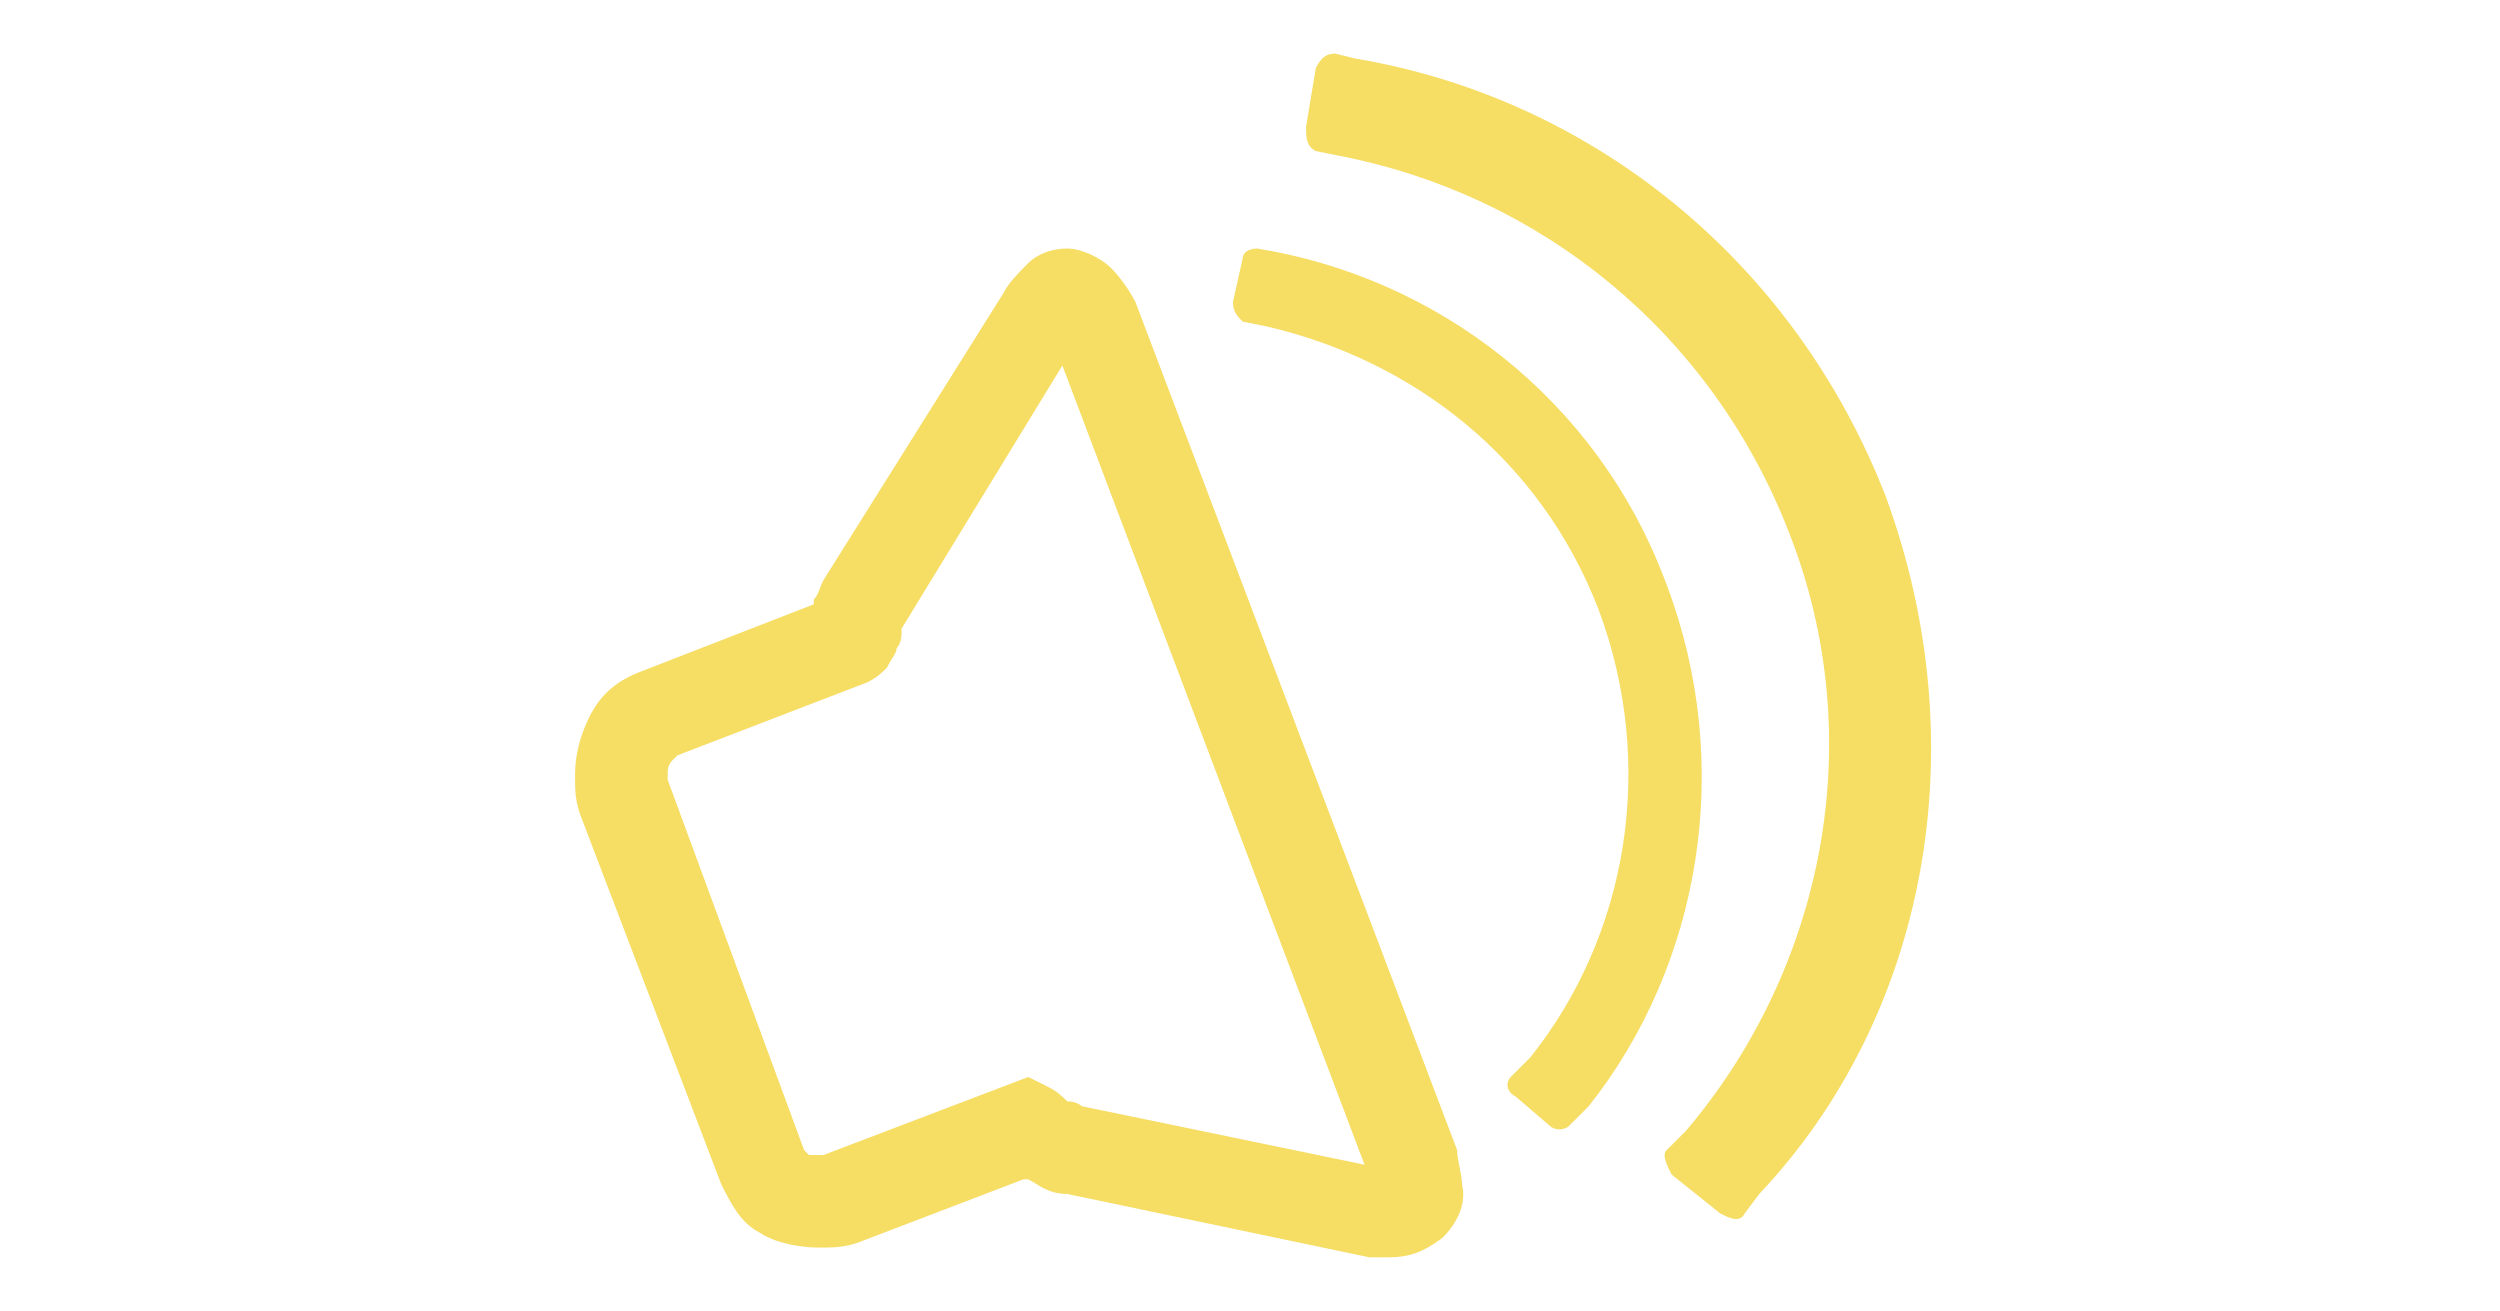
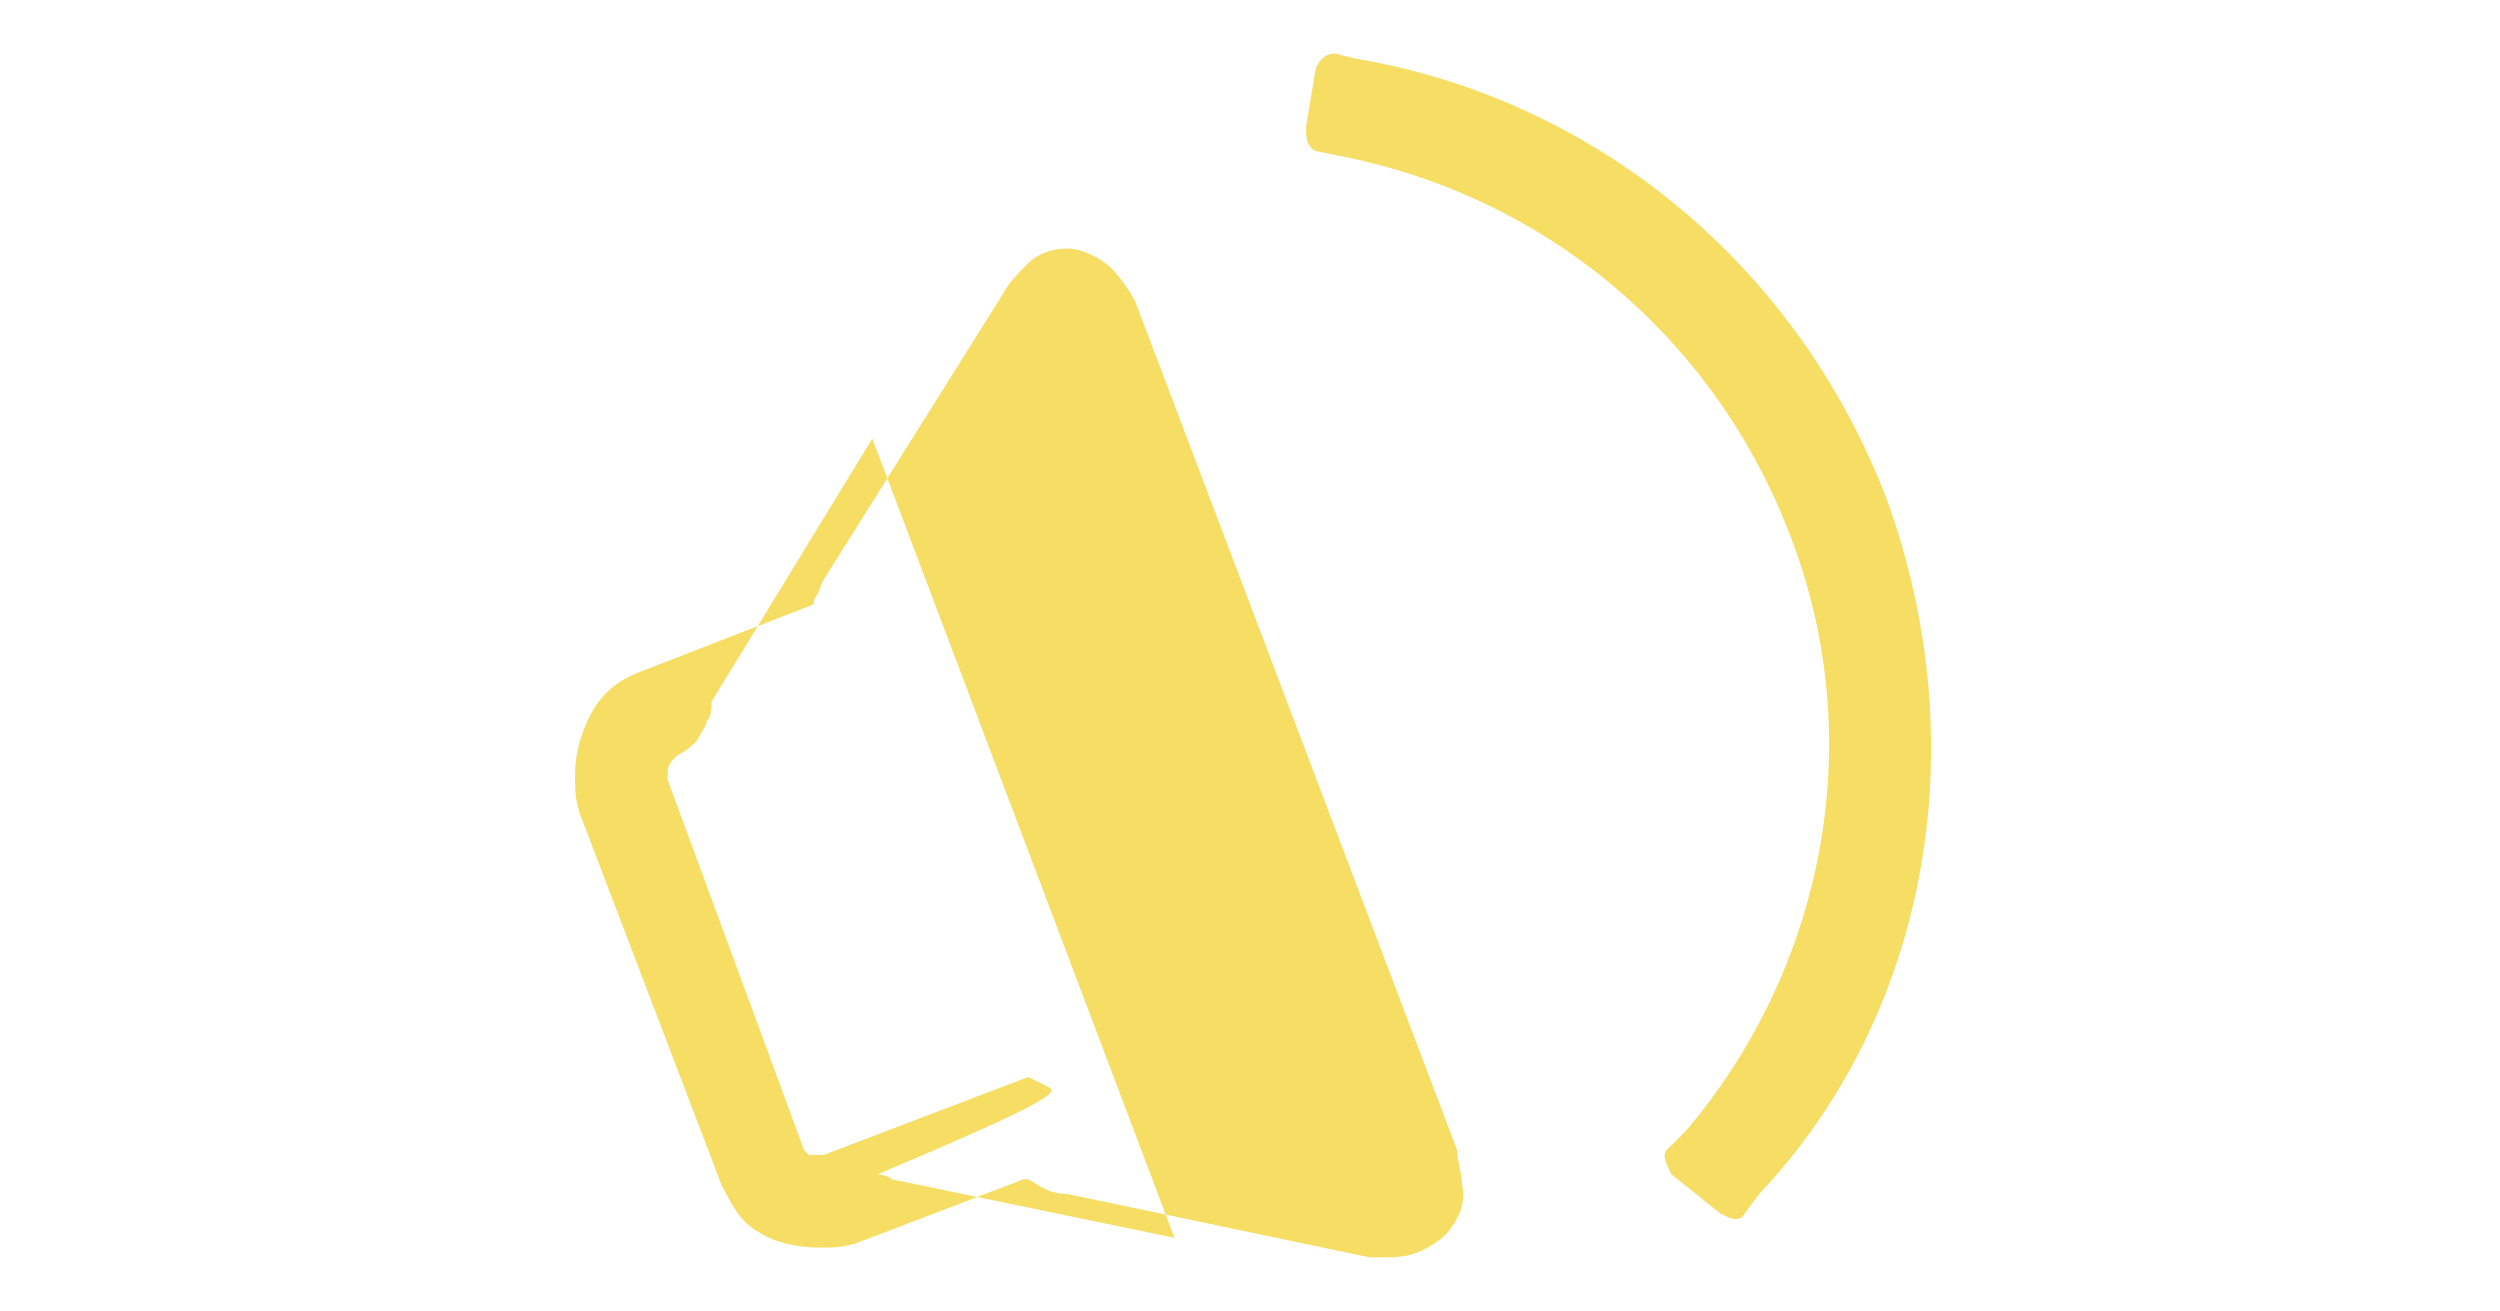
<svg xmlns="http://www.w3.org/2000/svg" version="1.1" id="レイヤー_1" x="0px" y="0px" viewBox="0 0 51.3 26.9" style="enable-background:new 0 0 51.3 26.9;" xml:space="preserve">
  <style type="text/css">
	.st0{fill:#F6DD64;}
</style>
  <g>
-     <path class="st0" d="M23.3,6.2L23.3,6.2C23.2,6,23,5.7,22.8,5.5c-0.2-0.2-0.6-0.4-0.9-0.4c-0.3,0-0.6,0.1-0.8,0.3   c-0.2,0.2-0.4,0.4-0.5,0.6l-3.7,5.9l0,0c-0.1,0.2-0.1,0.3-0.2,0.4c0,0,0,0,0,0.1l-3.6,1.4c-0.5,0.2-0.8,0.5-1,0.9   c-0.2,0.4-0.3,0.8-0.3,1.2c0,0.3,0,0.5,0.1,0.8l2.9,7.6c0.2,0.4,0.4,0.8,0.8,1c0.3,0.2,0.8,0.3,1.2,0.3c0.3,0,0.5,0,0.8-0.1   l3.4-1.3c0,0,0,0,0.1,0c0.2,0.1,0.4,0.3,0.8,0.3l6.2,1.3c0.1,0,0.3,0,0.4,0c0.4,0,0.7-0.1,1.1-0.4c0.3-0.3,0.5-0.7,0.4-1.1   c0-0.2-0.1-0.5-0.1-0.7L23.3,6.2z M21.5,22.3l-0.4-0.2l-4.2,1.6l-0.1,0l-0.2,0l-0.1-0.1L13.7,16l0-0.1c0-0.1,0-0.2,0.1-0.3l0.1-0.1   l3.9-1.5l0,0c0.2-0.1,0.3-0.2,0.4-0.3c0.1-0.2,0.2-0.3,0.2-0.4c0.1-0.1,0.1-0.3,0.1-0.3l0-0.1l3.3-5.4l6.2,16.4l-5.8-1.2l0,0   c0,0-0.1-0.1-0.3-0.1C21.8,22.5,21.7,22.4,21.5,22.3z" />
+     <path class="st0" d="M23.3,6.2L23.3,6.2C23.2,6,23,5.7,22.8,5.5c-0.2-0.2-0.6-0.4-0.9-0.4c-0.3,0-0.6,0.1-0.8,0.3   c-0.2,0.2-0.4,0.4-0.5,0.6l-3.7,5.9l0,0c-0.1,0.2-0.1,0.3-0.2,0.4c0,0,0,0,0,0.1l-3.6,1.4c-0.5,0.2-0.8,0.5-1,0.9   c-0.2,0.4-0.3,0.8-0.3,1.2c0,0.3,0,0.5,0.1,0.8l2.9,7.6c0.2,0.4,0.4,0.8,0.8,1c0.3,0.2,0.8,0.3,1.2,0.3c0.3,0,0.5,0,0.8-0.1   l3.4-1.3c0,0,0,0,0.1,0c0.2,0.1,0.4,0.3,0.8,0.3l6.2,1.3c0.1,0,0.3,0,0.4,0c0.4,0,0.7-0.1,1.1-0.4c0.3-0.3,0.5-0.7,0.4-1.1   c0-0.2-0.1-0.5-0.1-0.7L23.3,6.2z M21.5,22.3l-0.4-0.2l-4.2,1.6l-0.1,0l-0.2,0l-0.1-0.1L13.7,16l0-0.1c0-0.1,0-0.2,0.1-0.3l0.1-0.1   l0,0c0.2-0.1,0.3-0.2,0.4-0.3c0.1-0.2,0.2-0.3,0.2-0.4c0.1-0.1,0.1-0.3,0.1-0.3l0-0.1l3.3-5.4l6.2,16.4l-5.8-1.2l0,0   c0,0-0.1-0.1-0.3-0.1C21.8,22.5,21.7,22.4,21.5,22.3z" />
    <path class="st0" d="M38.7,10.2c-1.9-4.9-6.1-8.2-10.9-9l-0.4-0.1c-0.2,0-0.3,0.1-0.4,0.3l-0.2,1.2c0,0.2,0,0.4,0.2,0.5l0.5,0.1   l0,0c4.1,0.8,7.6,3.6,9.2,7.7c1.7,4.3,0.7,9-2.1,12.3l0,0l-0.4,0.4c-0.1,0.1,0,0.3,0.1,0.5l1,0.8c0.2,0.1,0.4,0.2,0.5,0l0.3-0.4v0   C39.5,20.9,40.6,15.4,38.7,10.2z" />
-     <path class="st0" d="M34.2,12c-1.4-3.8-4.7-6.3-8.4-6.9v0h0c-0.2,0-0.3,0.1-0.3,0.2l-0.2,0.9c0,0.2,0.1,0.3,0.2,0.4L26,6.7   c3,0.7,5.6,2.7,6.8,5.8c1.2,3.2,0.6,6.7-1.4,9.2l0,0l-0.4,0.4c-0.1,0.1-0.1,0.3,0.1,0.4l0.7,0.6c0.1,0.1,0.3,0.1,0.4,0l0.4-0.4l0,0   C34.9,19.8,35.6,15.7,34.2,12z" />
  </g>
</svg>